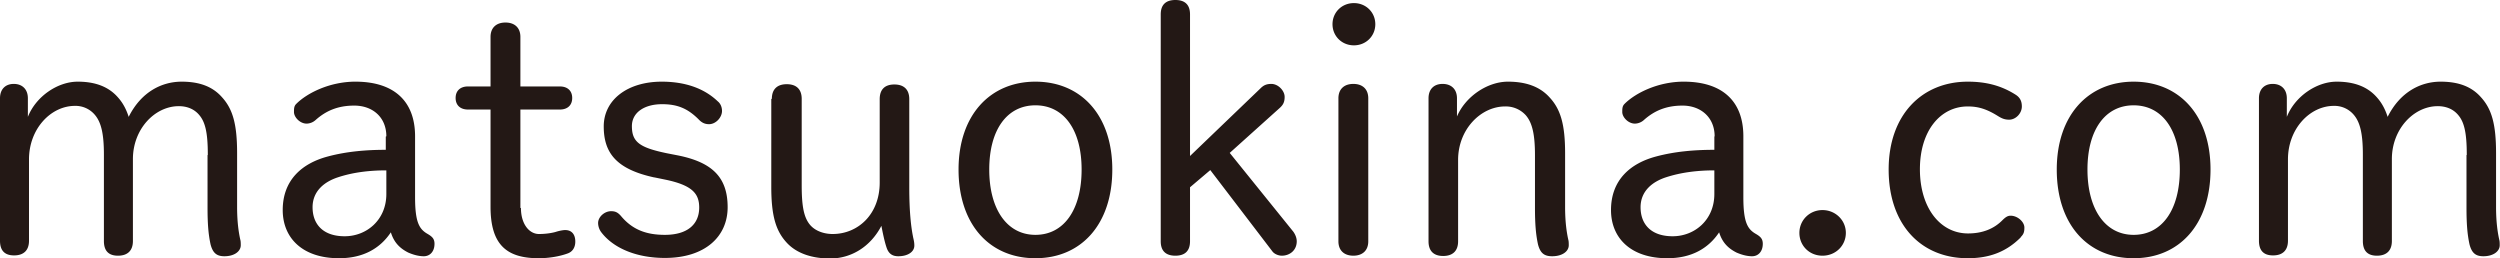
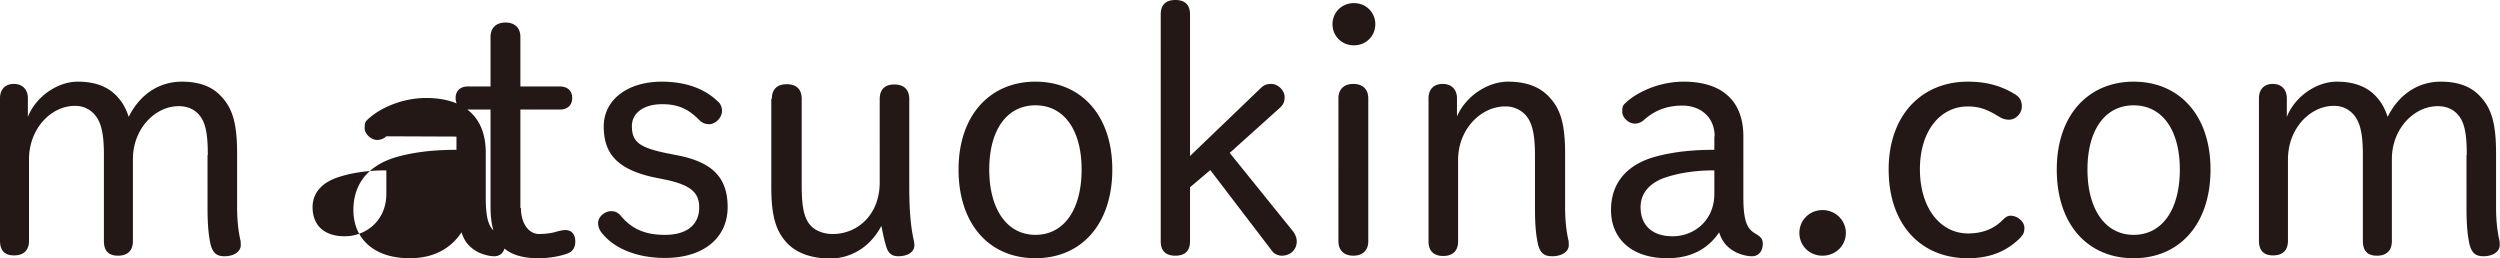
<svg xmlns="http://www.w3.org/2000/svg" id="_レイヤー_2" viewBox="0 0 88.78 9.17">
-   <path d="M7.38 5.5c0-.75-.08-1.15-.3-1.41-.18-.22-.44-.32-.73-.32-.85 0-1.63.81-1.63 1.88v2.91c0 .34-.19.52-.53.52s-.5-.18-.5-.52V5.49c0-.75-.1-1.15-.32-1.41a.896.896 0 00-.71-.32c-.85 0-1.63.81-1.63 1.9v2.89c0 .34-.19.52-.53.52S0 8.89 0 8.55V3.49c0-.32.19-.51.49-.51s.5.19.5.51v.66c.29-.73 1.06-1.25 1.77-1.25.61 0 1.09.17 1.43.56.17.19.29.41.38.69.45-.9 1.19-1.25 1.88-1.25.63 0 1.1.17 1.44.56.38.42.53.96.53 1.98v1.92c0 .44.04.84.12 1.18.01.05.01.12.01.17 0 .21-.22.39-.58.39-.28 0-.41-.12-.49-.41-.08-.36-.11-.74-.11-1.32V5.51zm6.34-.66c0-.67-.48-1.09-1.14-1.09-.59 0-1.01.19-1.37.51a.49.49 0 01-.32.13c-.24 0-.45-.23-.45-.41 0-.12 0-.21.08-.29.4-.4 1.21-.79 2.1-.79 1.36 0 2.12.68 2.12 1.94V7c0 .9.15 1.14.45 1.31.17.1.24.18.24.35 0 .27-.16.44-.38.44-.21 0-.41-.07-.55-.13-.3-.15-.51-.36-.62-.72-.38.57-.98.92-1.84.92-1.31 0-2-.73-2-1.71 0-1.08.7-1.66 1.59-1.9.67-.18 1.36-.24 2.07-.24v-.47zm0 1.21c-.61 0-1.19.07-1.73.25-.45.15-.89.47-.89 1.06s.36 1.03 1.14 1.03 1.48-.58 1.48-1.5v-.84zm4.78 1.34c0 .56.29.92.64.92.18 0 .39-.02.58-.07.12-.04.27-.07.35-.07.23 0 .36.15.36.41 0 .21-.1.36-.27.42-.3.11-.68.17-1.03.17-1.16 0-1.71-.5-1.71-1.83V3.89h-.8c-.27 0-.44-.15-.44-.41s.17-.41.44-.41h.8V1.31c0-.33.21-.51.53-.51s.53.18.53.51v1.76h1.4c.27 0 .44.15.44.41s-.17.41-.44.41h-1.4v3.49zm4.73-1.09c-1.33-.29-1.79-.86-1.79-1.81s.85-1.59 2.06-1.59c.8 0 1.49.22 1.99.7.1.08.15.21.15.34 0 .23-.22.47-.46.47-.13 0-.24-.04-.35-.15-.41-.42-.79-.56-1.32-.56-.62 0-1.07.29-1.07.78 0 .56.27.76 1.23.96l.41.08c1.24.25 1.76.8 1.76 1.84s-.8 1.8-2.23 1.8c-.98 0-1.8-.33-2.24-.89a.56.56 0 01-.13-.35c0-.22.23-.42.46-.42.15 0 .24.04.36.18.42.5.93.66 1.55.66.82 0 1.22-.39 1.22-.97 0-.49-.24-.79-1.2-.99l-.39-.08zm4.18-2.79c0-.34.19-.52.53-.52s.53.18.53.52v3.07c0 .76.08 1.15.3 1.41.19.22.5.32.8.32.89 0 1.67-.69 1.67-1.83V3.52c0-.34.18-.52.52-.52s.53.18.53.52v3.15c0 .82.06 1.37.13 1.72.01.07.05.18.05.33 0 .23-.24.38-.57.38-.22 0-.35-.1-.42-.32-.07-.21-.13-.5-.18-.76-.39.75-1.08 1.16-1.82 1.16-.64 0-1.19-.18-1.54-.56-.39-.42-.55-.96-.55-1.98V3.51zm6.63 2.51c0-1.93 1.12-3.12 2.73-3.12s2.73 1.18 2.73 3.12-1.1 3.15-2.73 3.15-2.73-1.2-2.73-3.15zm4.37 0c0-1.41-.63-2.28-1.64-2.28s-1.64.87-1.64 2.28.63 2.32 1.64 2.32 1.64-.89 1.64-2.32zm6.35-2.88c.11-.11.21-.16.39-.16.24 0 .47.24.47.46 0 .18-.05.28-.17.39l-1.78 1.6 2.26 2.8c.07.1.12.22.12.34 0 .32-.25.51-.53.51-.12 0-.27-.06-.34-.16l-2.2-2.88-.72.61v1.92c0 .34-.18.51-.52.51s-.52-.17-.52-.51V.51c0-.34.18-.51.52-.51s.52.17.52.51v5.03l2.5-2.4zM48.84.86c0 .42-.33.75-.76.75s-.76-.33-.76-.75.33-.75.76-.75.76.33.76.75zm-1.31 2.63c0-.33.21-.51.53-.51s.53.18.53.51v5.08c0 .33-.21.51-.53.51s-.53-.18-.53-.51V3.49zm4.2.67c.3-.73 1.09-1.26 1.82-1.26.63 0 1.13.17 1.48.56.39.42.55.96.55 1.98v1.92c0 .44.04.84.12 1.18.01.05.01.12.01.17 0 .21-.22.39-.59.39-.29 0-.42-.12-.5-.41-.08-.36-.11-.74-.11-1.32V5.51c0-.75-.1-1.15-.32-1.41a.956.956 0 00-.74-.32c-.86 0-1.67.81-1.67 1.9v2.89c0 .34-.19.52-.53.52s-.52-.18-.52-.52V3.49c0-.32.19-.51.5-.51s.51.19.51.51v.67zm9.16.68c0-.67-.49-1.09-1.14-1.09-.59 0-1.01.19-1.37.51a.49.49 0 01-.32.13c-.24 0-.45-.23-.45-.41 0-.12 0-.21.08-.29.4-.4 1.21-.79 2.1-.79 1.36 0 2.12.68 2.12 1.94V7c0 .9.15 1.14.45 1.31.17.1.24.18.24.35 0 .27-.16.44-.38.44-.21 0-.41-.07-.55-.13-.3-.15-.51-.36-.62-.72-.38.57-.98.92-1.84.92-1.31 0-2-.73-2-1.71 0-1.08.7-1.66 1.59-1.9.67-.18 1.36-.24 2.08-.24v-.47zm0 1.21c-.61 0-1.19.07-1.74.25-.45.15-.89.47-.89 1.06s.36 1.03 1.14 1.03 1.48-.58 1.48-1.5v-.84zm4.66 2.22c0 .45-.36.81-.83.81s-.82-.36-.82-.81.36-.81.82-.81.83.36.83.81zm6.21.16c-.5.5-1.09.74-1.88.74-1.67 0-2.81-1.2-2.81-3.15s1.19-3.12 2.81-3.12c.63 0 1.18.13 1.71.47.15.1.21.23.21.41 0 .25-.22.47-.45.47-.17 0-.27-.05-.4-.13-.4-.25-.7-.34-1.07-.34-.97 0-1.7.86-1.7 2.23s.72 2.28 1.71 2.28c.52 0 .92-.17 1.21-.46.11-.11.19-.17.3-.17.25 0 .49.22.49.42 0 .15-.02.23-.13.34zm1.28-2.41c0-1.93 1.12-3.12 2.73-3.12s2.73 1.18 2.73 3.12-1.1 3.15-2.73 3.15-2.73-1.2-2.73-3.15zm4.37 0c0-1.41-.63-2.28-1.64-2.28s-1.64.87-1.64 2.28.63 2.32 1.64 2.32 1.64-.89 1.64-2.32zM87.6 5.5c0-.75-.08-1.15-.3-1.41-.18-.22-.44-.32-.73-.32-.85 0-1.63.81-1.63 1.88v2.91c0 .34-.19.52-.53.52s-.5-.18-.5-.52V5.49c0-.75-.1-1.15-.32-1.41a.896.896 0 00-.71-.32c-.85 0-1.63.81-1.63 1.9v2.89c0 .34-.19.52-.53.52s-.5-.18-.5-.52V3.49c0-.32.19-.51.49-.51s.5.19.5.51v.66c.29-.73 1.06-1.25 1.77-1.25.61 0 1.09.17 1.43.56.17.19.29.41.38.69.45-.9 1.19-1.25 1.88-1.25.63 0 1.1.17 1.44.56.38.42.53.96.53 1.98v1.92c0 .44.04.84.12 1.18.01.05.01.12.01.17 0 .21-.22.39-.58.39-.28 0-.41-.12-.49-.41-.08-.36-.11-.74-.11-1.32V5.51z" fill="#231815" id="_レイヤー_1-2" />
+   <path d="M7.38 5.5c0-.75-.08-1.15-.3-1.41-.18-.22-.44-.32-.73-.32-.85 0-1.63.81-1.63 1.88v2.91c0 .34-.19.52-.53.52s-.5-.18-.5-.52V5.49c0-.75-.1-1.15-.32-1.41a.896.896 0 00-.71-.32c-.85 0-1.63.81-1.63 1.9v2.89c0 .34-.19.52-.53.52S0 8.89 0 8.55V3.49c0-.32.19-.51.49-.51s.5.19.5.51v.66c.29-.73 1.06-1.25 1.77-1.25.61 0 1.09.17 1.43.56.17.19.29.41.38.69.45-.9 1.19-1.25 1.88-1.25.63 0 1.1.17 1.44.56.38.42.53.96.53 1.98v1.92c0 .44.04.84.12 1.18.01.05.01.12.01.17 0 .21-.22.39-.58.39-.28 0-.41-.12-.49-.41-.08-.36-.11-.74-.11-1.32V5.51zm6.34-.66a.49.49 0 01-.32.13c-.24 0-.45-.23-.45-.41 0-.12 0-.21.08-.29.4-.4 1.21-.79 2.1-.79 1.36 0 2.12.68 2.12 1.94V7c0 .9.15 1.14.45 1.31.17.1.24.18.24.35 0 .27-.16.44-.38.44-.21 0-.41-.07-.55-.13-.3-.15-.51-.36-.62-.72-.38.57-.98.92-1.84.92-1.31 0-2-.73-2-1.71 0-1.08.7-1.66 1.59-1.9.67-.18 1.36-.24 2.07-.24v-.47zm0 1.21c-.61 0-1.19.07-1.73.25-.45.15-.89.47-.89 1.06s.36 1.03 1.14 1.03 1.48-.58 1.48-1.5v-.84zm4.78 1.34c0 .56.29.92.64.92.18 0 .39-.02.58-.07.12-.04.27-.07.35-.07.23 0 .36.15.36.41 0 .21-.1.36-.27.42-.3.11-.68.17-1.03.17-1.16 0-1.71-.5-1.71-1.83V3.89h-.8c-.27 0-.44-.15-.44-.41s.17-.41.44-.41h.8V1.31c0-.33.21-.51.53-.51s.53.18.53.51v1.76h1.4c.27 0 .44.15.44.41s-.17.41-.44.41h-1.4v3.49zm4.73-1.09c-1.33-.29-1.79-.86-1.79-1.81s.85-1.59 2.06-1.59c.8 0 1.49.22 1.99.7.1.08.15.21.15.34 0 .23-.22.47-.46.47-.13 0-.24-.04-.35-.15-.41-.42-.79-.56-1.32-.56-.62 0-1.07.29-1.07.78 0 .56.27.76 1.23.96l.41.08c1.24.25 1.76.8 1.76 1.84s-.8 1.8-2.23 1.8c-.98 0-1.8-.33-2.24-.89a.56.56 0 01-.13-.35c0-.22.23-.42.46-.42.15 0 .24.04.36.18.42.5.93.66 1.55.66.82 0 1.22-.39 1.22-.97 0-.49-.24-.79-1.2-.99l-.39-.08zm4.18-2.79c0-.34.19-.52.53-.52s.53.18.53.52v3.07c0 .76.08 1.15.3 1.41.19.22.5.32.8.32.89 0 1.67-.69 1.67-1.83V3.52c0-.34.18-.52.52-.52s.53.18.53.52v3.15c0 .82.06 1.37.13 1.72.01.07.05.18.05.33 0 .23-.24.38-.57.38-.22 0-.35-.1-.42-.32-.07-.21-.13-.5-.18-.76-.39.75-1.08 1.16-1.82 1.16-.64 0-1.19-.18-1.54-.56-.39-.42-.55-.96-.55-1.98V3.51zm6.63 2.51c0-1.93 1.12-3.12 2.73-3.12s2.73 1.18 2.73 3.12-1.1 3.15-2.73 3.15-2.73-1.2-2.73-3.15zm4.37 0c0-1.41-.63-2.28-1.64-2.28s-1.64.87-1.64 2.28.63 2.32 1.64 2.32 1.64-.89 1.64-2.32zm6.35-2.88c.11-.11.21-.16.39-.16.24 0 .47.24.47.46 0 .18-.05.28-.17.39l-1.78 1.6 2.26 2.8c.07.1.12.22.12.34 0 .32-.25.51-.53.51-.12 0-.27-.06-.34-.16l-2.2-2.88-.72.61v1.92c0 .34-.18.51-.52.51s-.52-.17-.52-.51V.51c0-.34.18-.51.52-.51s.52.17.52.51v5.03l2.5-2.4zM48.84.86c0 .42-.33.75-.76.75s-.76-.33-.76-.75.33-.75.76-.75.76.33.76.75zm-1.31 2.63c0-.33.21-.51.53-.51s.53.18.53.51v5.08c0 .33-.21.51-.53.51s-.53-.18-.53-.51V3.49zm4.2.67c.3-.73 1.09-1.26 1.82-1.26.63 0 1.13.17 1.48.56.39.42.55.96.55 1.98v1.92c0 .44.04.84.12 1.18.01.05.01.12.01.17 0 .21-.22.39-.59.39-.29 0-.42-.12-.5-.41-.08-.36-.11-.74-.11-1.32V5.51c0-.75-.1-1.15-.32-1.41a.956.956 0 00-.74-.32c-.86 0-1.67.81-1.67 1.9v2.89c0 .34-.19.52-.53.52s-.52-.18-.52-.52V3.49c0-.32.19-.51.5-.51s.51.19.51.51v.67zm9.16.68c0-.67-.49-1.09-1.14-1.09-.59 0-1.01.19-1.37.51a.49.49 0 01-.32.13c-.24 0-.45-.23-.45-.41 0-.12 0-.21.08-.29.4-.4 1.21-.79 2.1-.79 1.36 0 2.12.68 2.12 1.94V7c0 .9.15 1.14.45 1.31.17.1.24.18.24.35 0 .27-.16.44-.38.44-.21 0-.41-.07-.55-.13-.3-.15-.51-.36-.62-.72-.38.57-.98.92-1.84.92-1.31 0-2-.73-2-1.71 0-1.08.7-1.66 1.59-1.9.67-.18 1.36-.24 2.08-.24v-.47zm0 1.21c-.61 0-1.19.07-1.74.25-.45.15-.89.47-.89 1.06s.36 1.03 1.14 1.03 1.48-.58 1.48-1.5v-.84zm4.66 2.22c0 .45-.36.81-.83.81s-.82-.36-.82-.81.36-.81.82-.81.83.36.83.81zm6.21.16c-.5.5-1.09.74-1.88.74-1.67 0-2.81-1.2-2.81-3.15s1.19-3.12 2.81-3.12c.63 0 1.18.13 1.71.47.15.1.21.23.21.41 0 .25-.22.47-.45.47-.17 0-.27-.05-.4-.13-.4-.25-.7-.34-1.07-.34-.97 0-1.7.86-1.7 2.23s.72 2.28 1.71 2.28c.52 0 .92-.17 1.21-.46.11-.11.19-.17.3-.17.25 0 .49.22.49.42 0 .15-.02.23-.13.34zm1.28-2.41c0-1.93 1.12-3.12 2.73-3.12s2.73 1.18 2.73 3.12-1.1 3.15-2.73 3.15-2.73-1.2-2.73-3.15zm4.37 0c0-1.41-.63-2.28-1.64-2.28s-1.64.87-1.64 2.28.63 2.32 1.64 2.32 1.64-.89 1.64-2.32zM87.6 5.5c0-.75-.08-1.15-.3-1.41-.18-.22-.44-.32-.73-.32-.85 0-1.63.81-1.63 1.88v2.91c0 .34-.19.52-.53.52s-.5-.18-.5-.52V5.49c0-.75-.1-1.15-.32-1.41a.896.896 0 00-.71-.32c-.85 0-1.63.81-1.63 1.9v2.89c0 .34-.19.52-.53.52s-.5-.18-.5-.52V3.49c0-.32.19-.51.49-.51s.5.19.5.51v.66c.29-.73 1.06-1.25 1.77-1.25.61 0 1.09.17 1.43.56.17.19.29.41.38.69.45-.9 1.19-1.25 1.88-1.25.63 0 1.1.17 1.44.56.38.42.53.96.53 1.98v1.92c0 .44.04.84.12 1.18.01.05.01.12.01.17 0 .21-.22.39-.58.39-.28 0-.41-.12-.49-.41-.08-.36-.11-.74-.11-1.32V5.51z" fill="#231815" id="_レイヤー_1-2" />
</svg>